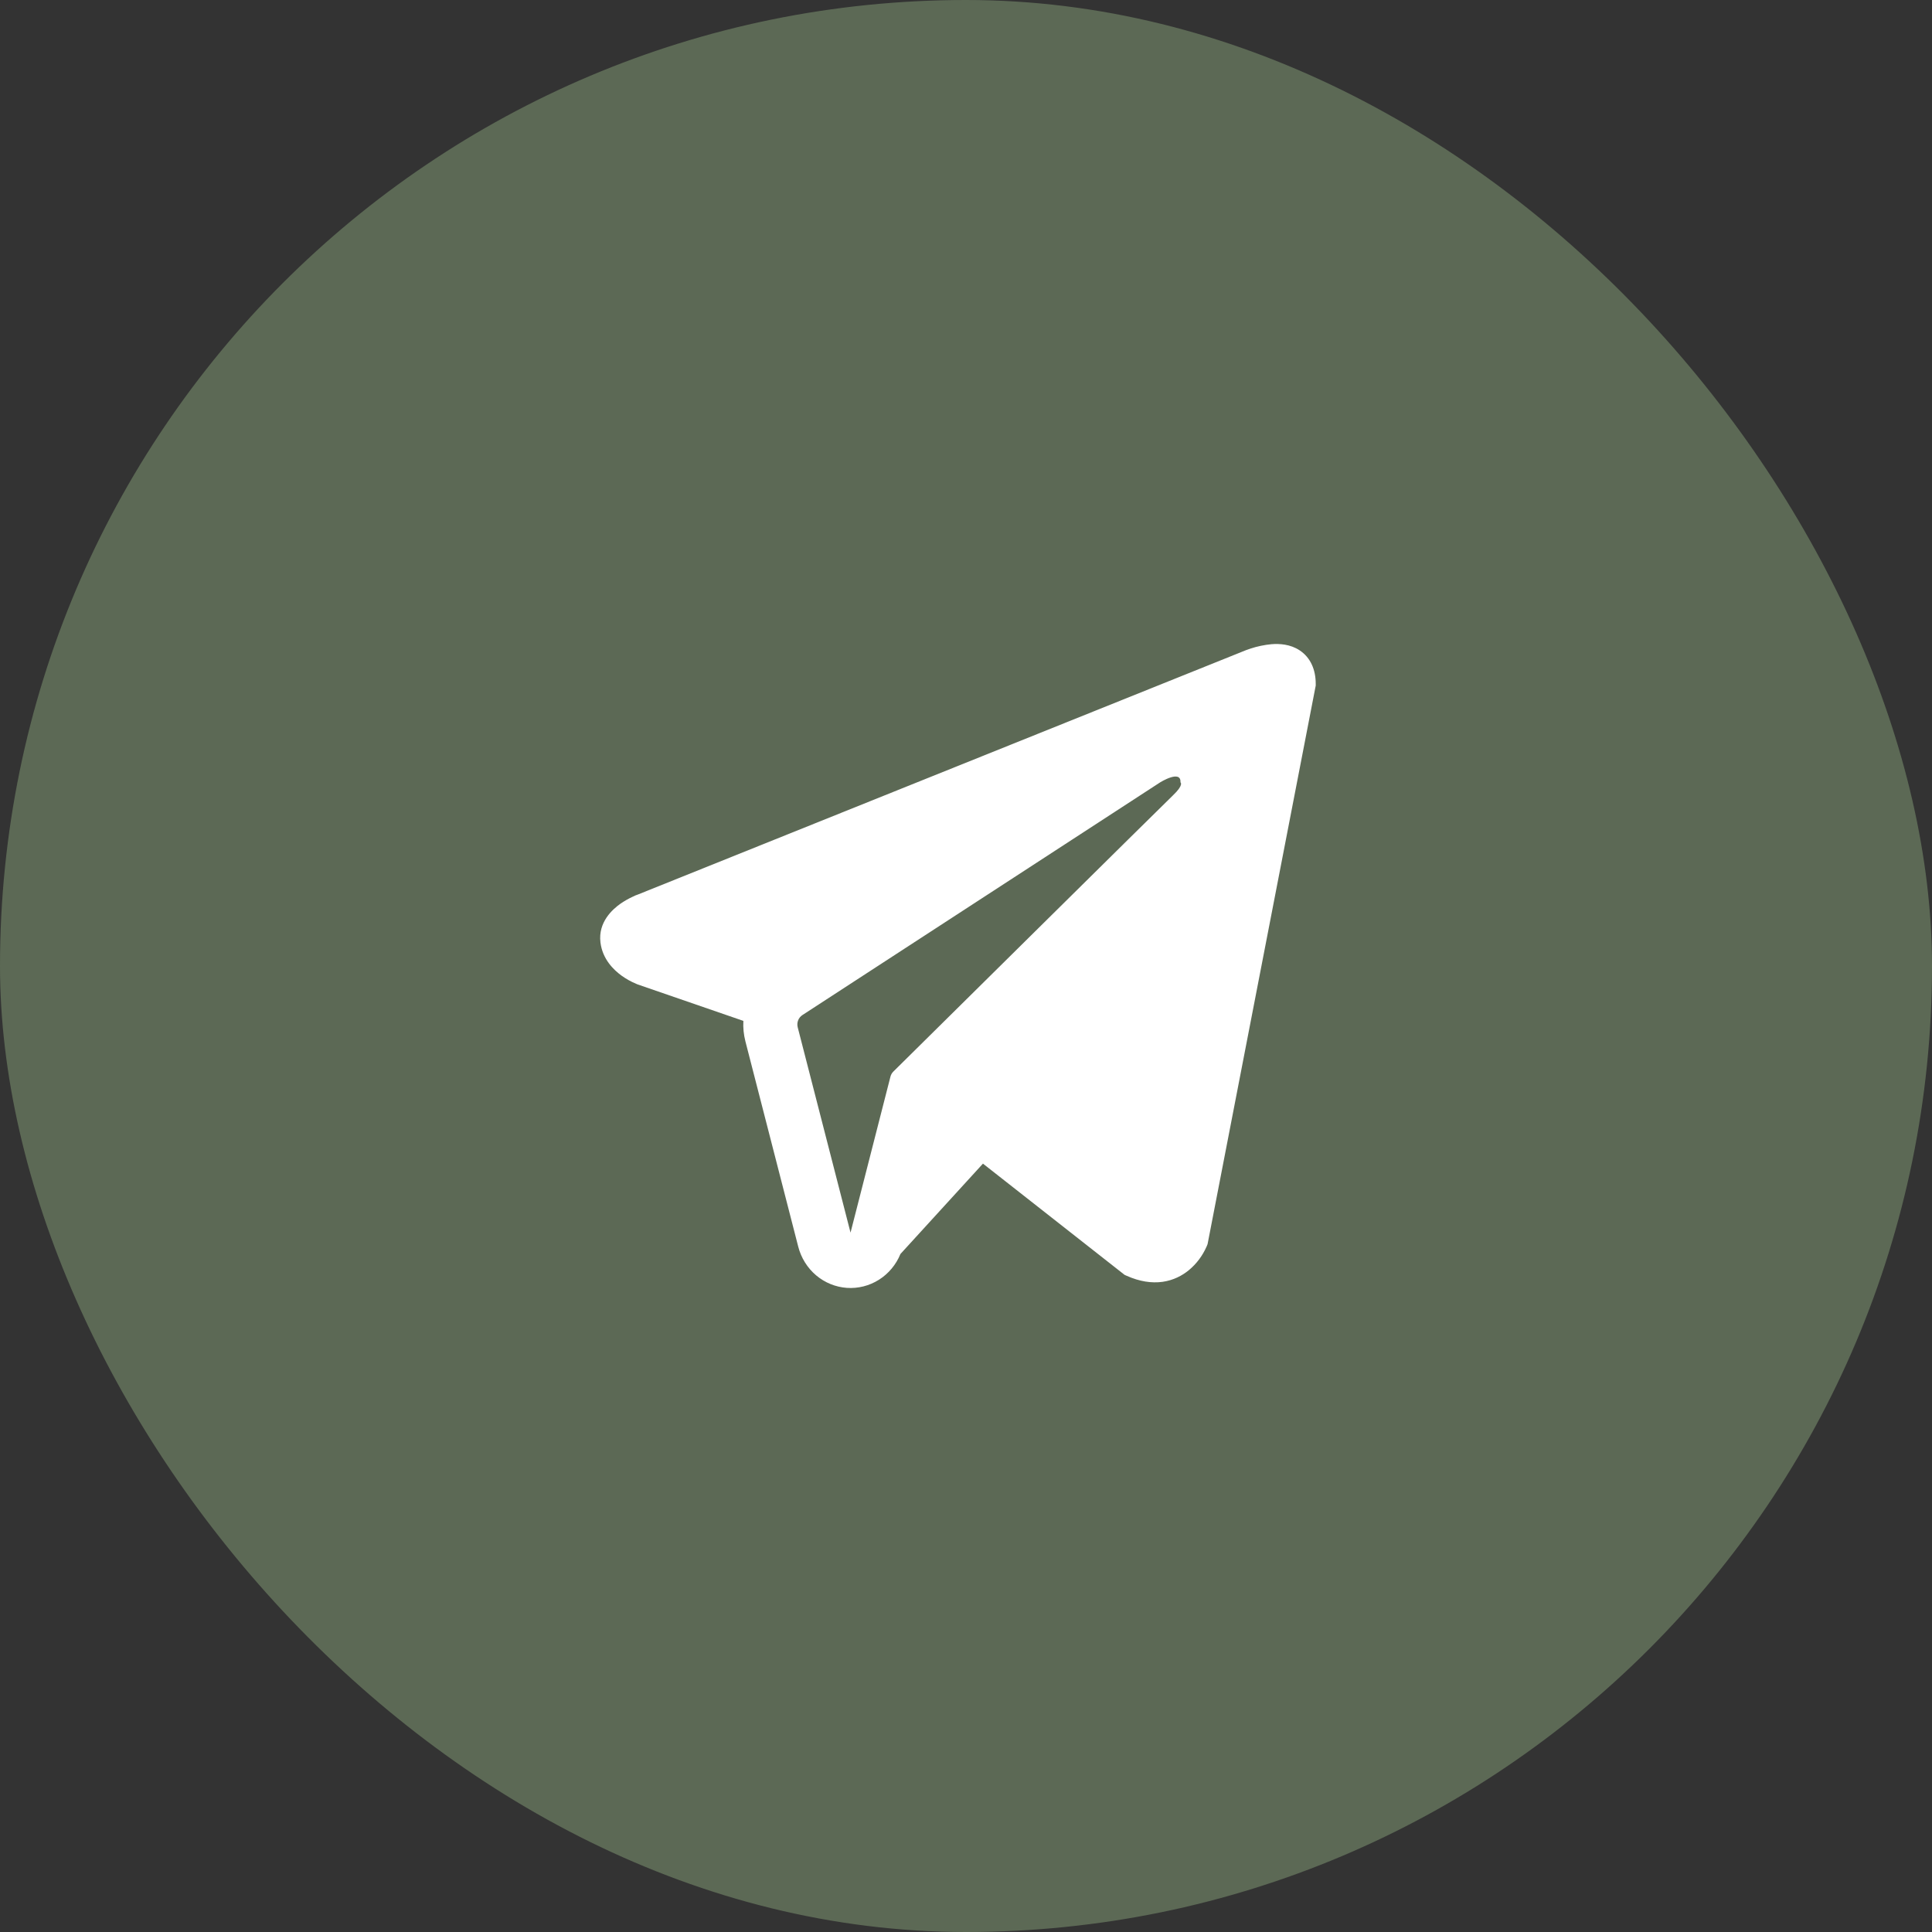
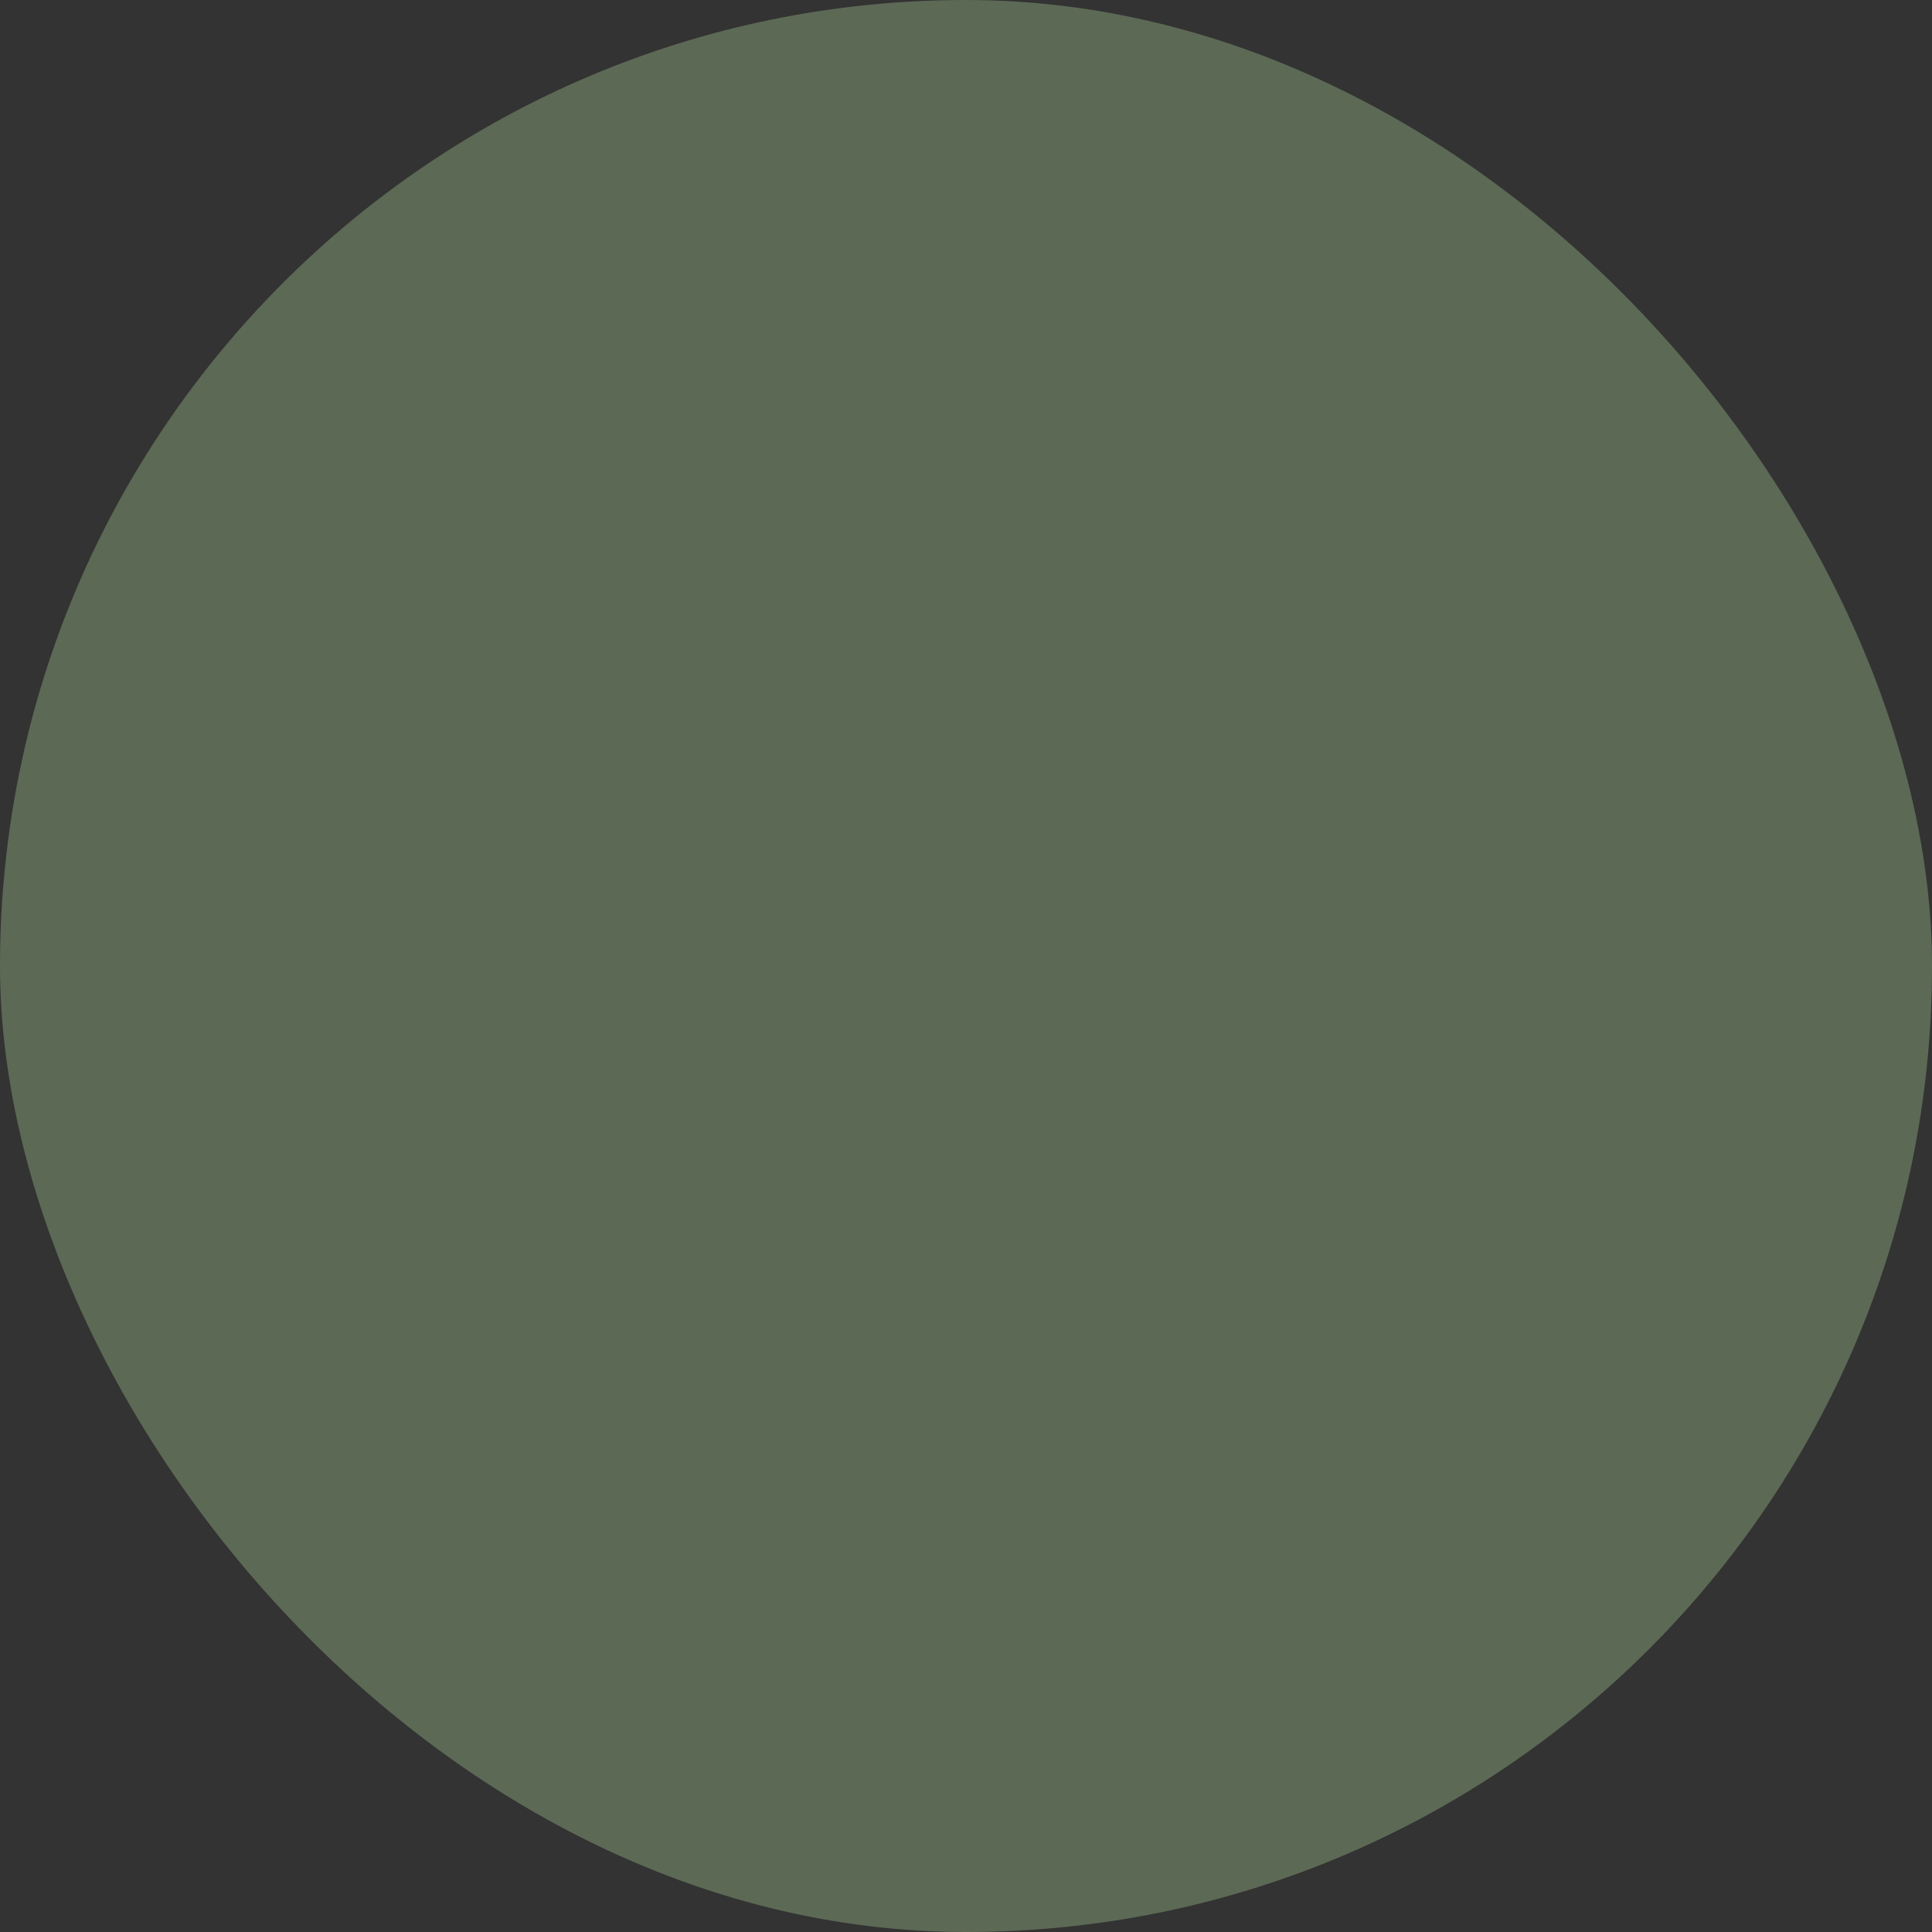
<svg xmlns="http://www.w3.org/2000/svg" width="120" height="120" viewBox="0 0 120 120" fill="none">
  <rect x="0" y="0" width="120" height="120" fill="#333333" stroke="none" />
  <rect width="120" height="120" rx="60" fill="#5C6955" />
-   <path fill-rule="evenodd" clip-rule="evenodd" d="M74.965 77.377V77.373L75.005 77.274L81.722 42.582V42.472C81.722 41.606 81.409 40.852 80.732 40.4C80.139 40.003 79.456 39.975 78.976 40.012C78.53 40.054 78.09 40.146 77.664 40.287C77.482 40.347 77.302 40.414 77.126 40.489L77.097 40.501L39.647 55.55L39.636 55.555C39.521 55.592 39.409 55.639 39.302 55.695C39.036 55.818 38.78 55.963 38.538 56.131C38.057 56.47 37.141 57.269 37.295 58.535C37.423 59.586 38.128 60.252 38.605 60.598C38.886 60.801 39.189 60.971 39.508 61.103L39.58 61.135L39.602 61.142L39.618 61.149L46.172 63.409C46.148 63.831 46.19 64.255 46.299 64.682L49.581 77.437C49.76 78.132 50.147 78.753 50.688 79.211C51.229 79.669 51.897 79.942 52.597 79.992C53.297 80.041 53.995 79.865 54.593 79.487C55.19 79.11 55.657 78.55 55.928 77.887L61.053 72.275L69.853 79.186L69.979 79.241C70.778 79.599 71.524 79.711 72.207 79.617C72.891 79.52 73.433 79.227 73.84 78.894C74.312 78.503 74.688 78.004 74.938 77.437L74.956 77.398L74.962 77.384L74.965 77.377ZM49.547 63.806C49.511 63.664 49.519 63.514 49.572 63.378C49.624 63.242 49.717 63.127 49.838 63.048L72.06 48.593C72.06 48.593 73.368 47.779 73.321 48.593C73.321 48.593 73.553 48.736 72.853 49.403C72.189 50.039 57.015 65.047 55.478 66.566C55.395 66.653 55.335 66.76 55.306 66.878L52.828 76.561L49.547 63.806Z" fill="white" />
</svg>